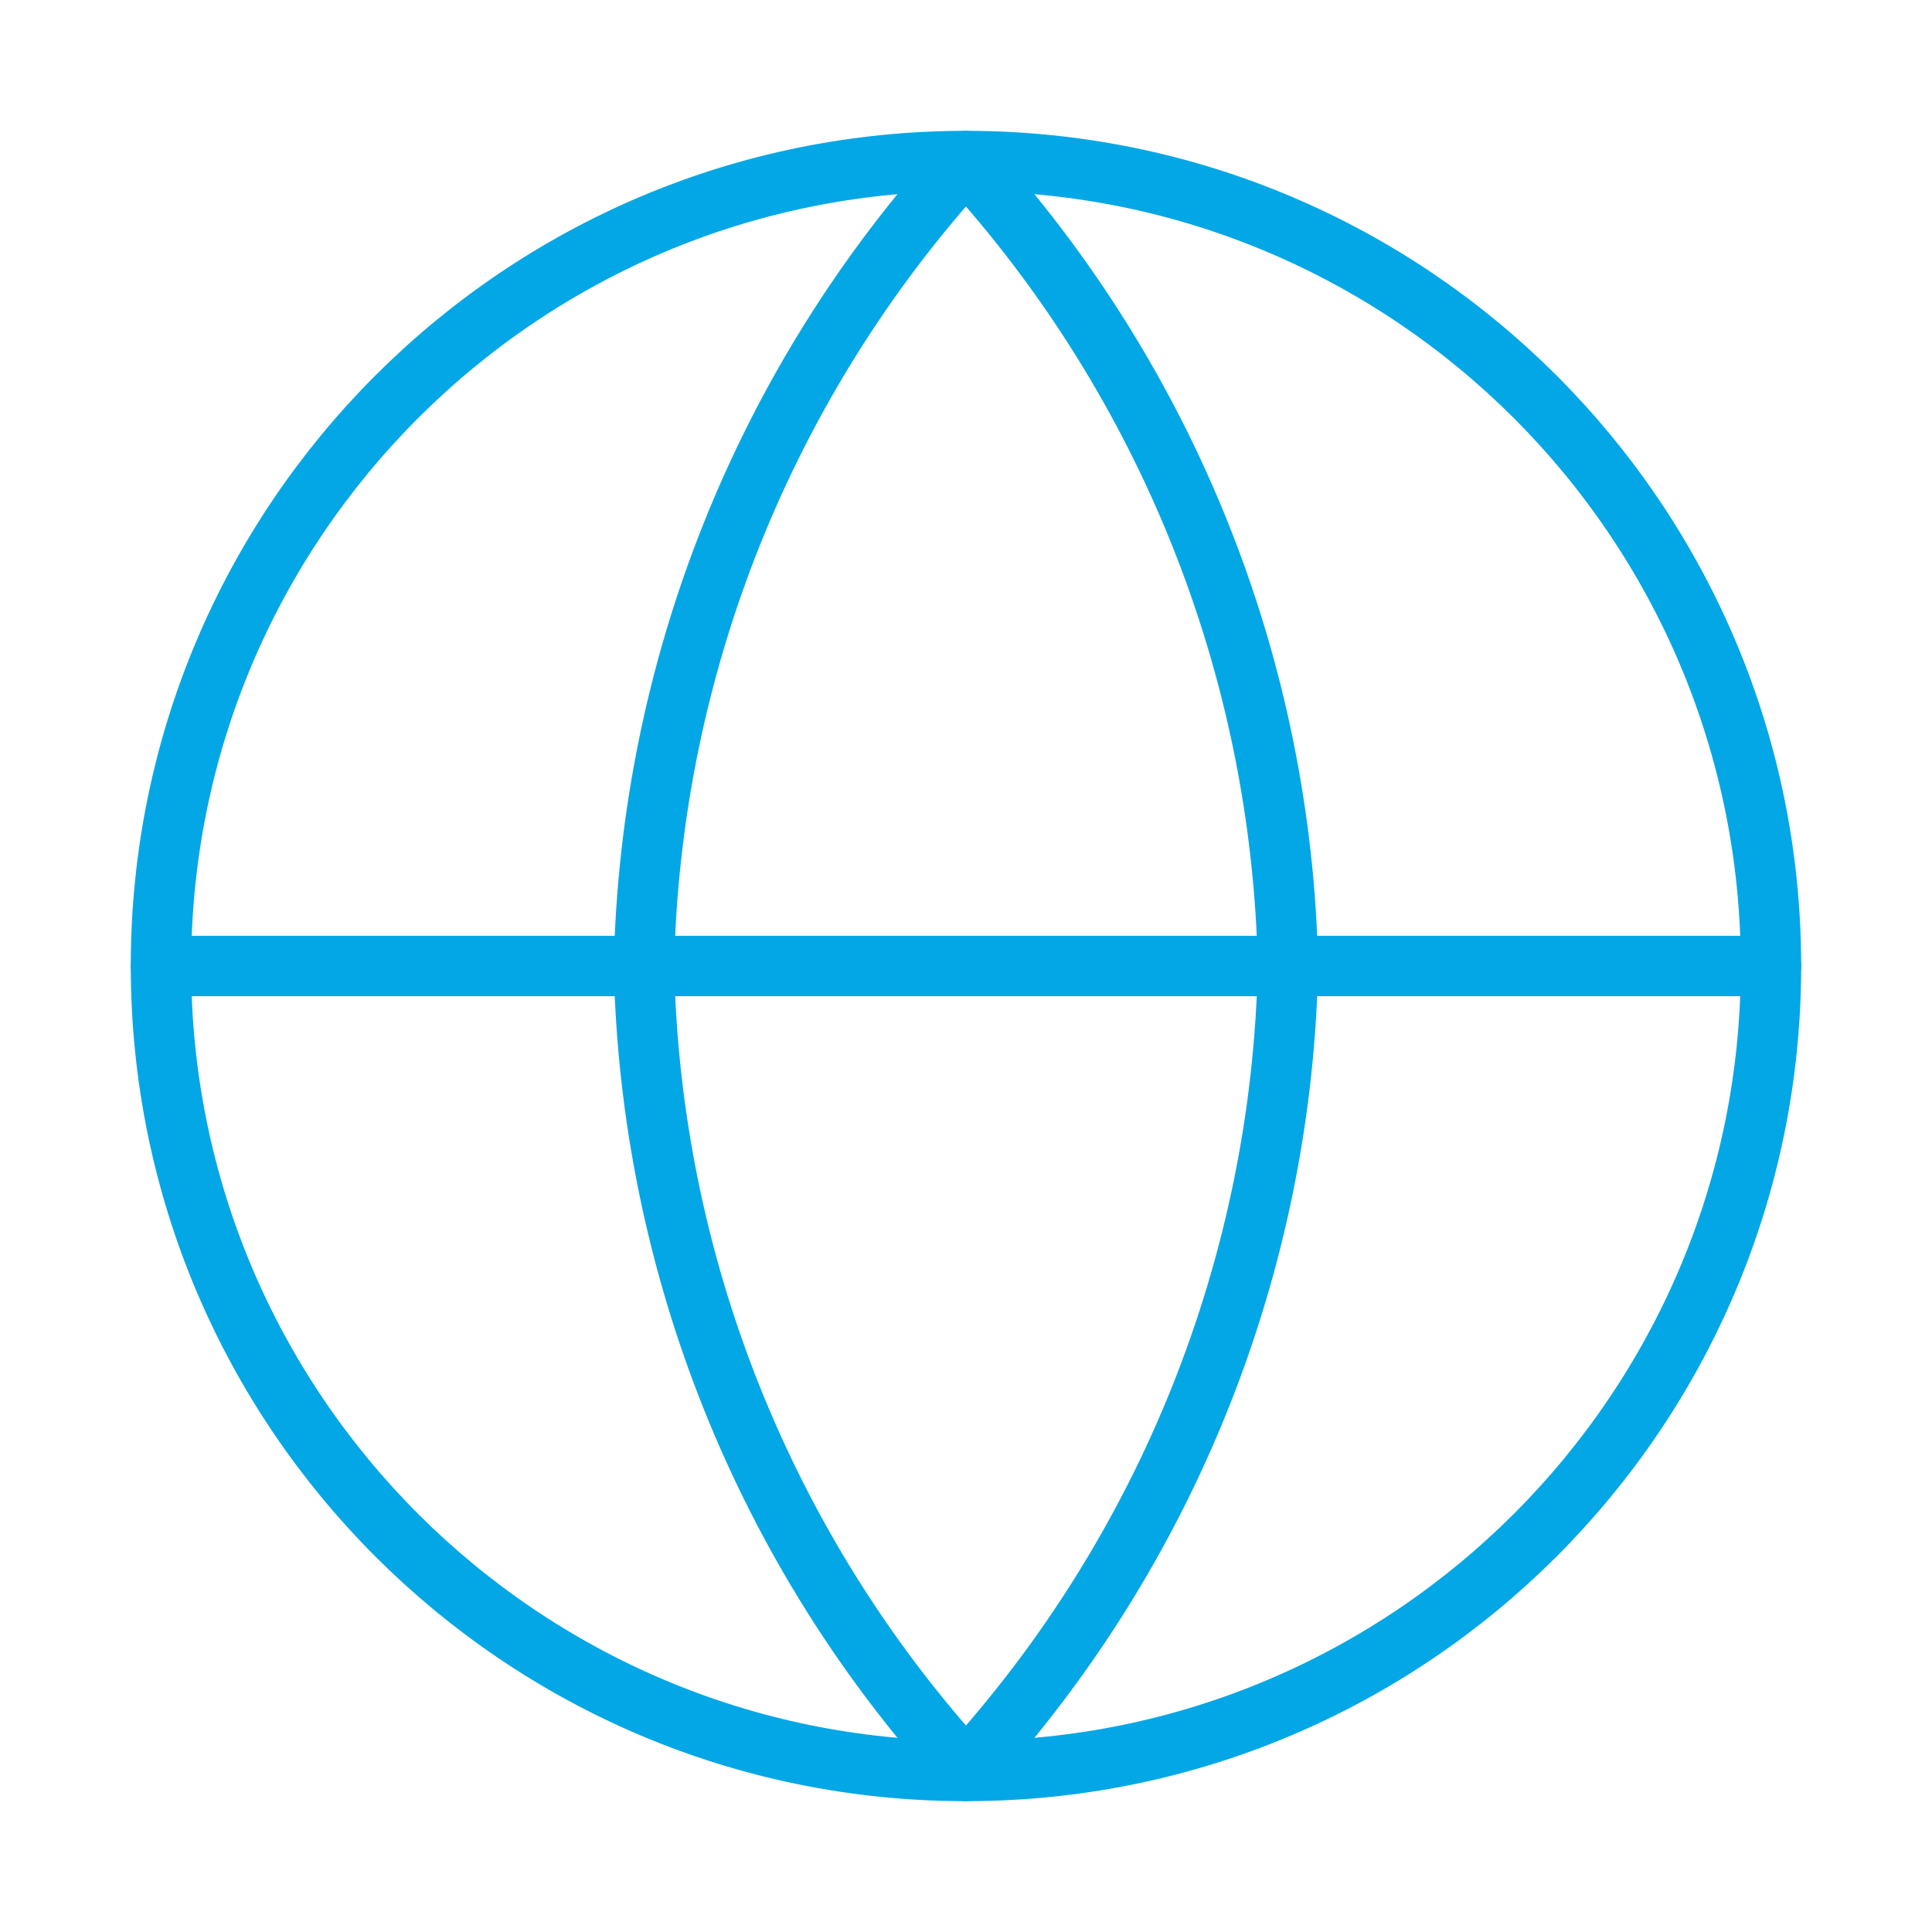
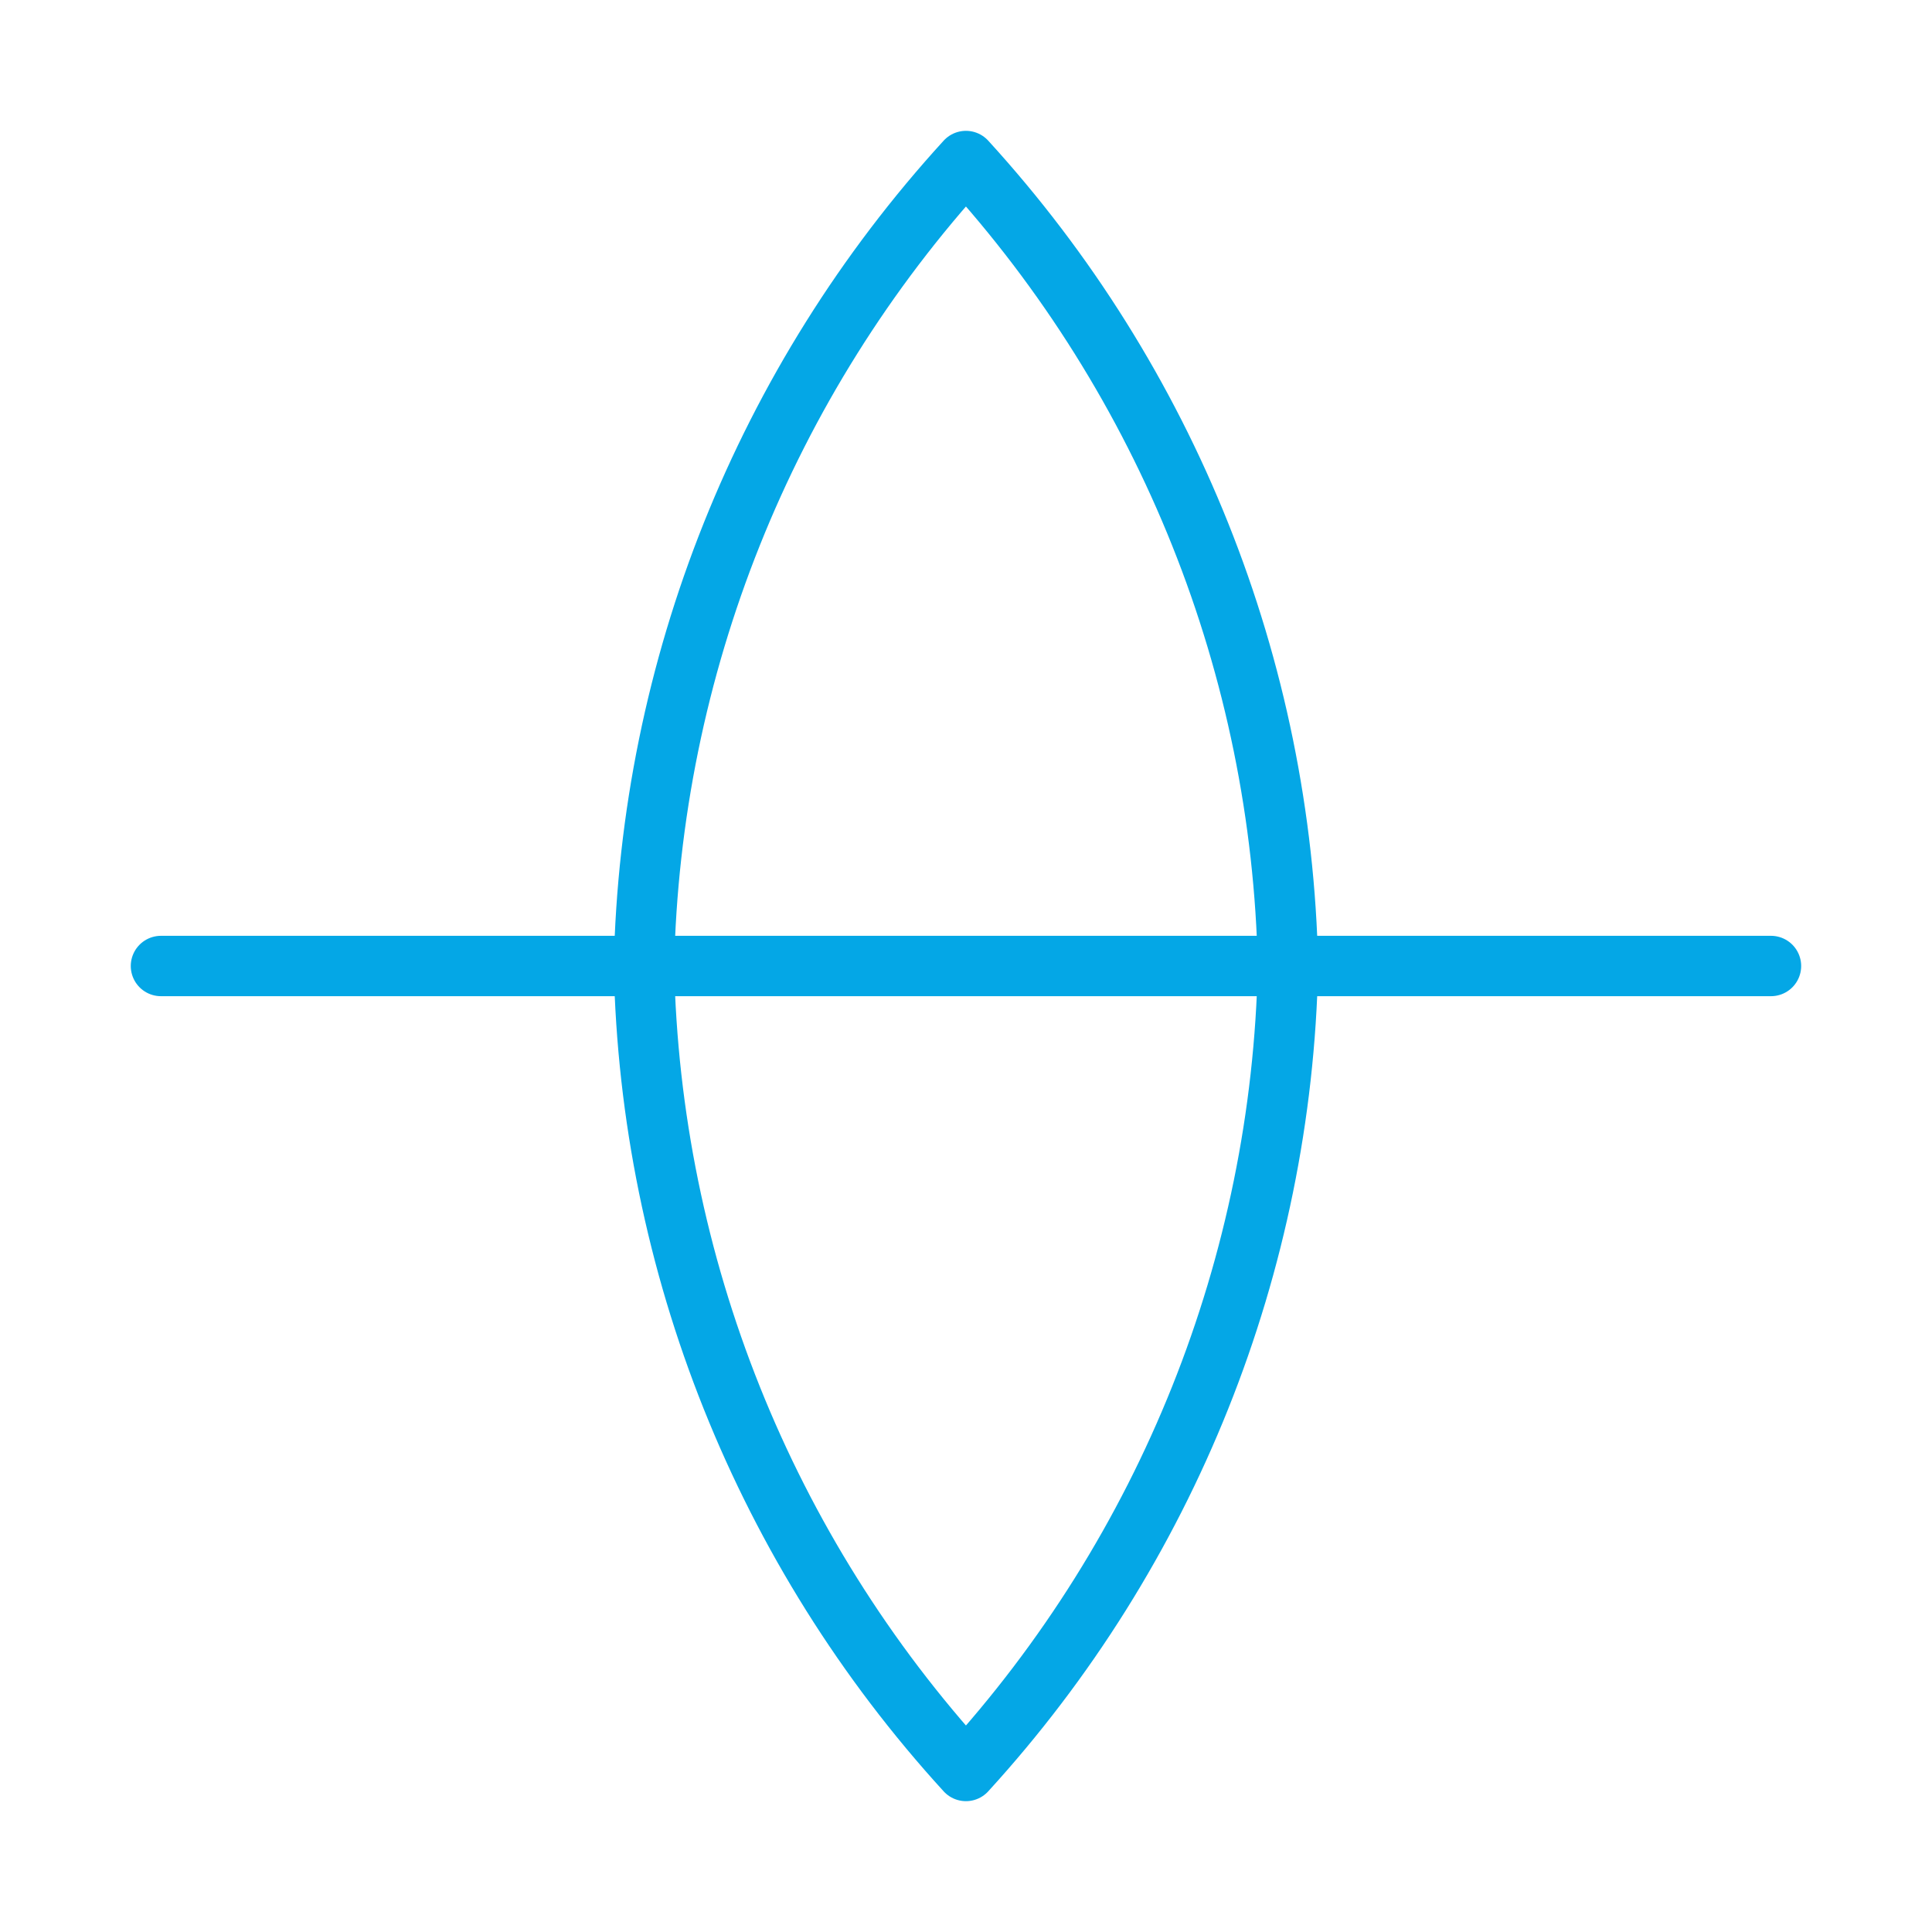
<svg xmlns="http://www.w3.org/2000/svg" width="32" height="32" viewBox="0 0 32 32" fill="none">
-   <path d="M15.999 29.333C23.363 29.333 29.333 23.364 29.333 16C29.333 8.636 23.363 2.667 15.999 2.667C8.636 2.667 2.666 8.636 2.666 16C2.666 23.364 8.636 29.333 15.999 29.333Z" stroke="#04A7E6" stroke-linecap="round" stroke-linejoin="round" />
  <path d="M2.666 16H29.333" stroke="#04A7E6" stroke-linecap="round" stroke-linejoin="round" />
  <path d="M15.999 2.667C19.334 6.318 21.23 11.056 21.333 16C21.23 20.944 19.334 25.682 15.999 29.333C12.664 25.682 10.769 20.944 10.666 16C10.769 11.056 12.664 6.318 15.999 2.667V2.667Z" stroke="#04A7E6" stroke-linecap="round" stroke-linejoin="round" />
</svg>